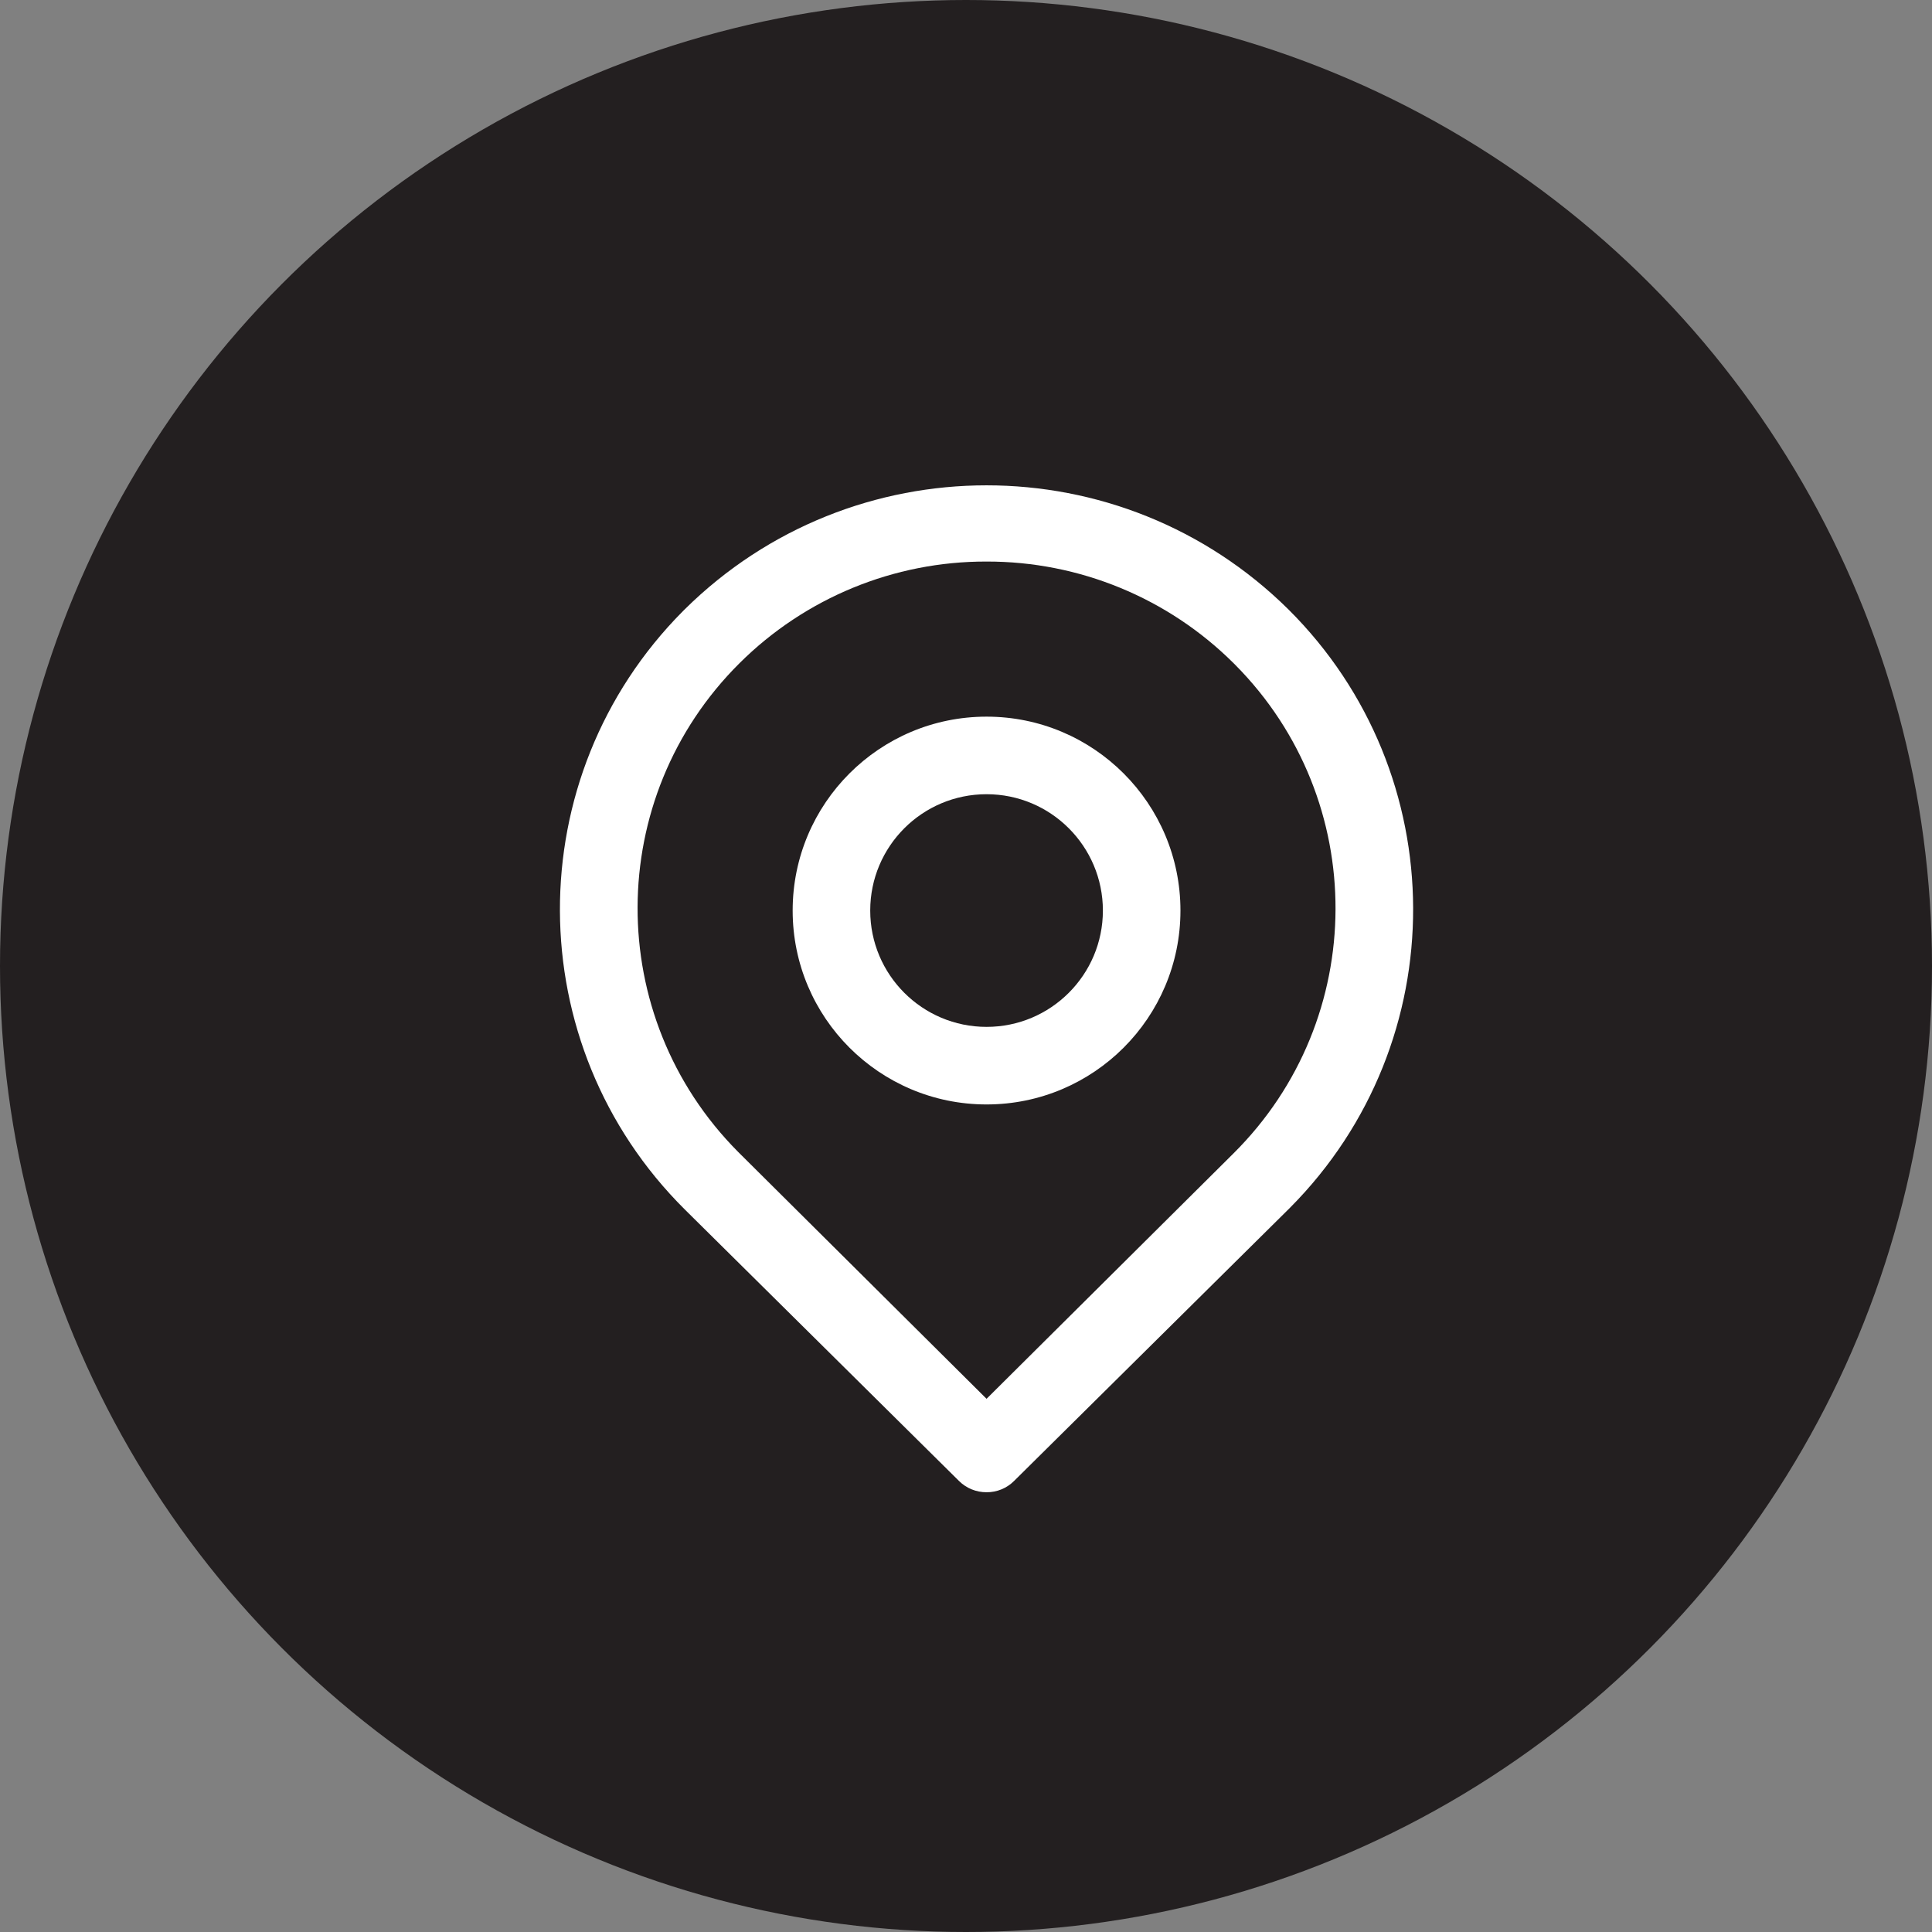
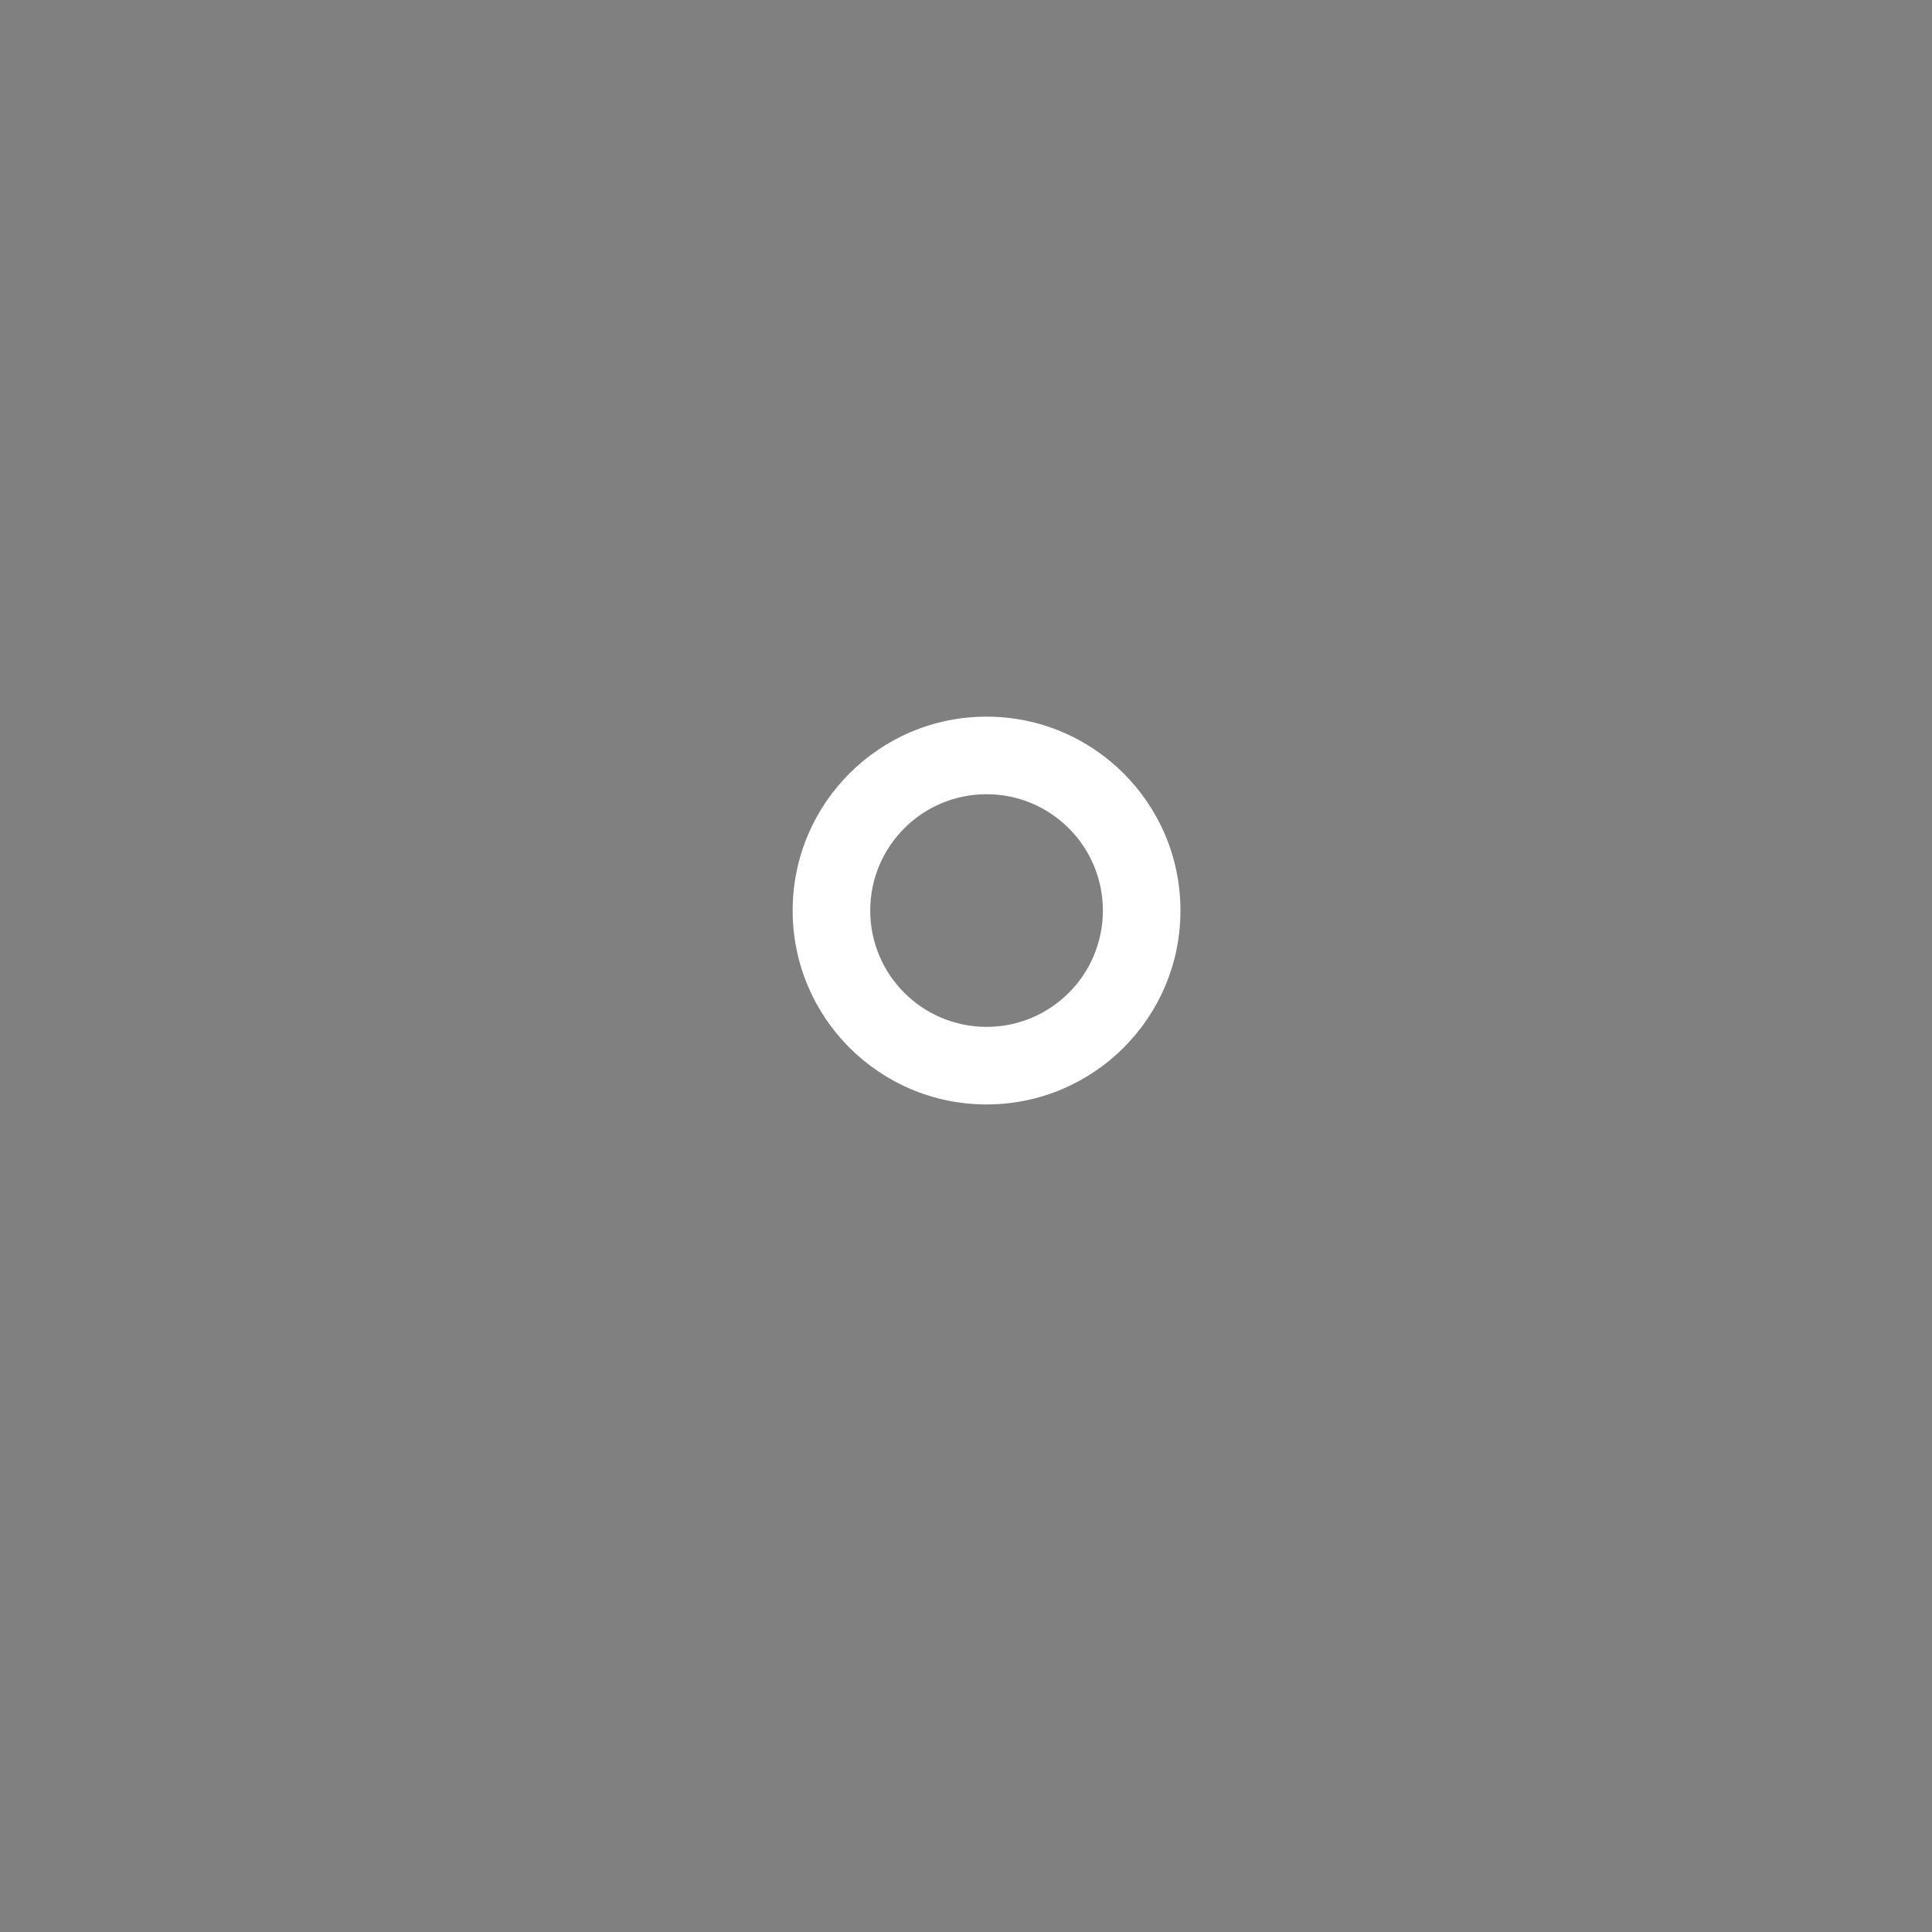
<svg xmlns="http://www.w3.org/2000/svg" version="1.1" id="Layer_1" x="0px" y="0px" width="47px" height="47px" viewBox="0 0 47 47" enable-background="new 0 0 47 47" xml:space="preserve">
  <rect x="0" y="0" width="47" height="47" fill="#808080" stroke="none" />
  <g id="icon_mail" transform="translate(-1662 -208)">
-     <circle id="Ellipse_7" fill="#231F20" cx="1685.5" cy="231.5" r="23.5" />
-   </g>
+     </g>
  <g id="Layer_2">
-     <path fill="#FFFFFF" d="M24,36.302c-0.251,0.001-0.492-0.097-0.67-0.274l-6.67-6.604c-4.033-4.006-4.054-10.523-0.048-14.555   c0.016-0.016,0.032-0.032,0.048-0.048c4.068-4.019,10.611-4.019,14.679,0c4.033,4.006,4.054,10.523,0.048,14.555   c-0.016,0.016-0.032,0.032-0.048,0.048l-6.67,6.604C24.492,36.205,24.251,36.304,24,36.302z M24,13.661   c-2.252-0.006-4.413,0.884-6.009,2.472l0,0c-3.293,3.272-3.309,8.594-0.037,11.887c0.012,0.012,0.025,0.025,0.037,0.037L24,34.029   l6.009-5.972c3.293-3.272,3.309-8.594,0.037-11.887c-0.012-0.012-0.025-0.025-0.037-0.037C28.413,14.545,26.252,13.656,24,13.661z    M17.33,15.463L17.33,15.463z" />
    <path fill="#FFFFFF" d="M24,26.868c-2.605,0-4.717-2.112-4.717-4.717s2.112-4.717,4.717-4.717s4.717,2.112,4.717,4.717   S26.605,26.868,24,26.868z M24,19.321c-1.563,0-2.83,1.267-2.83,2.83c0,1.563,1.267,2.83,2.83,2.83c1.563,0,2.83-1.267,2.83-2.83   C26.83,20.588,25.563,19.321,24,19.321z" />
  </g>
</svg>